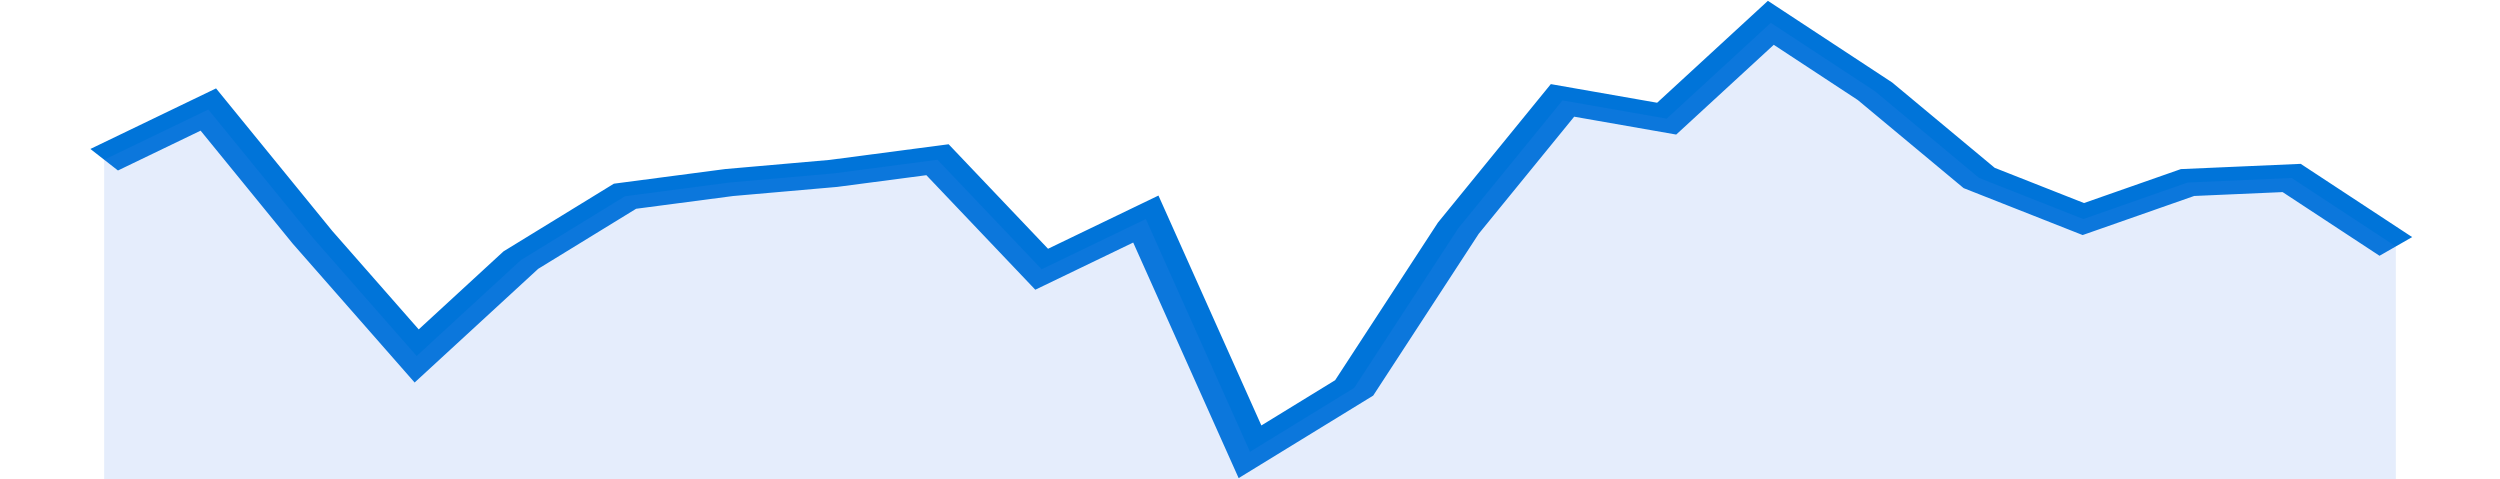
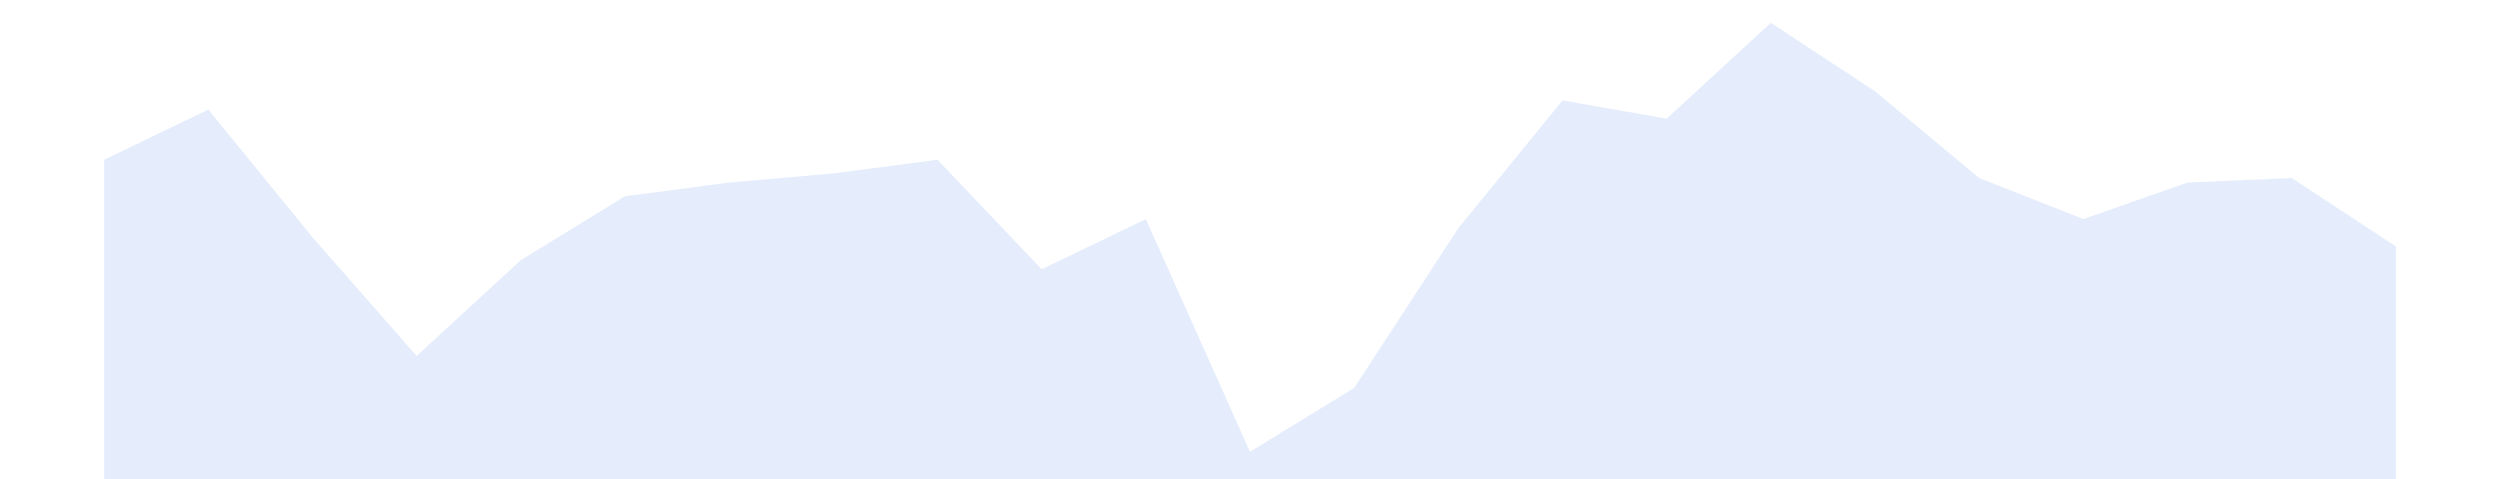
<svg xmlns="http://www.w3.org/2000/svg" viewBox="0 0 336 105" width="120" height="23" preserveAspectRatio="none">
-   <polyline fill="none" stroke="#0074d9" stroke-width="6" points="14, 35 28, 24 42, 52 56, 78 70, 57 84, 43 98, 40 112, 38 126, 35 140, 59 154, 48 168, 99 182, 85 196, 50 210, 22 224, 26 238, 5 252, 20 266, 39 280, 48 294, 40 308, 39 322, 54 322, 54 "> </polyline>
  <polygon fill="#5085ec" opacity="0.15" points="14, 105 14, 35 28, 24 42, 52 56, 78 70, 57 84, 43 98, 40 112, 38 126, 35 140, 59 154, 48 168, 99 182, 85 196, 50 210, 22 224, 26 238, 5 252, 20 266, 39 280, 48 294, 40 308, 39 322, 54 322, 105 " />
</svg>